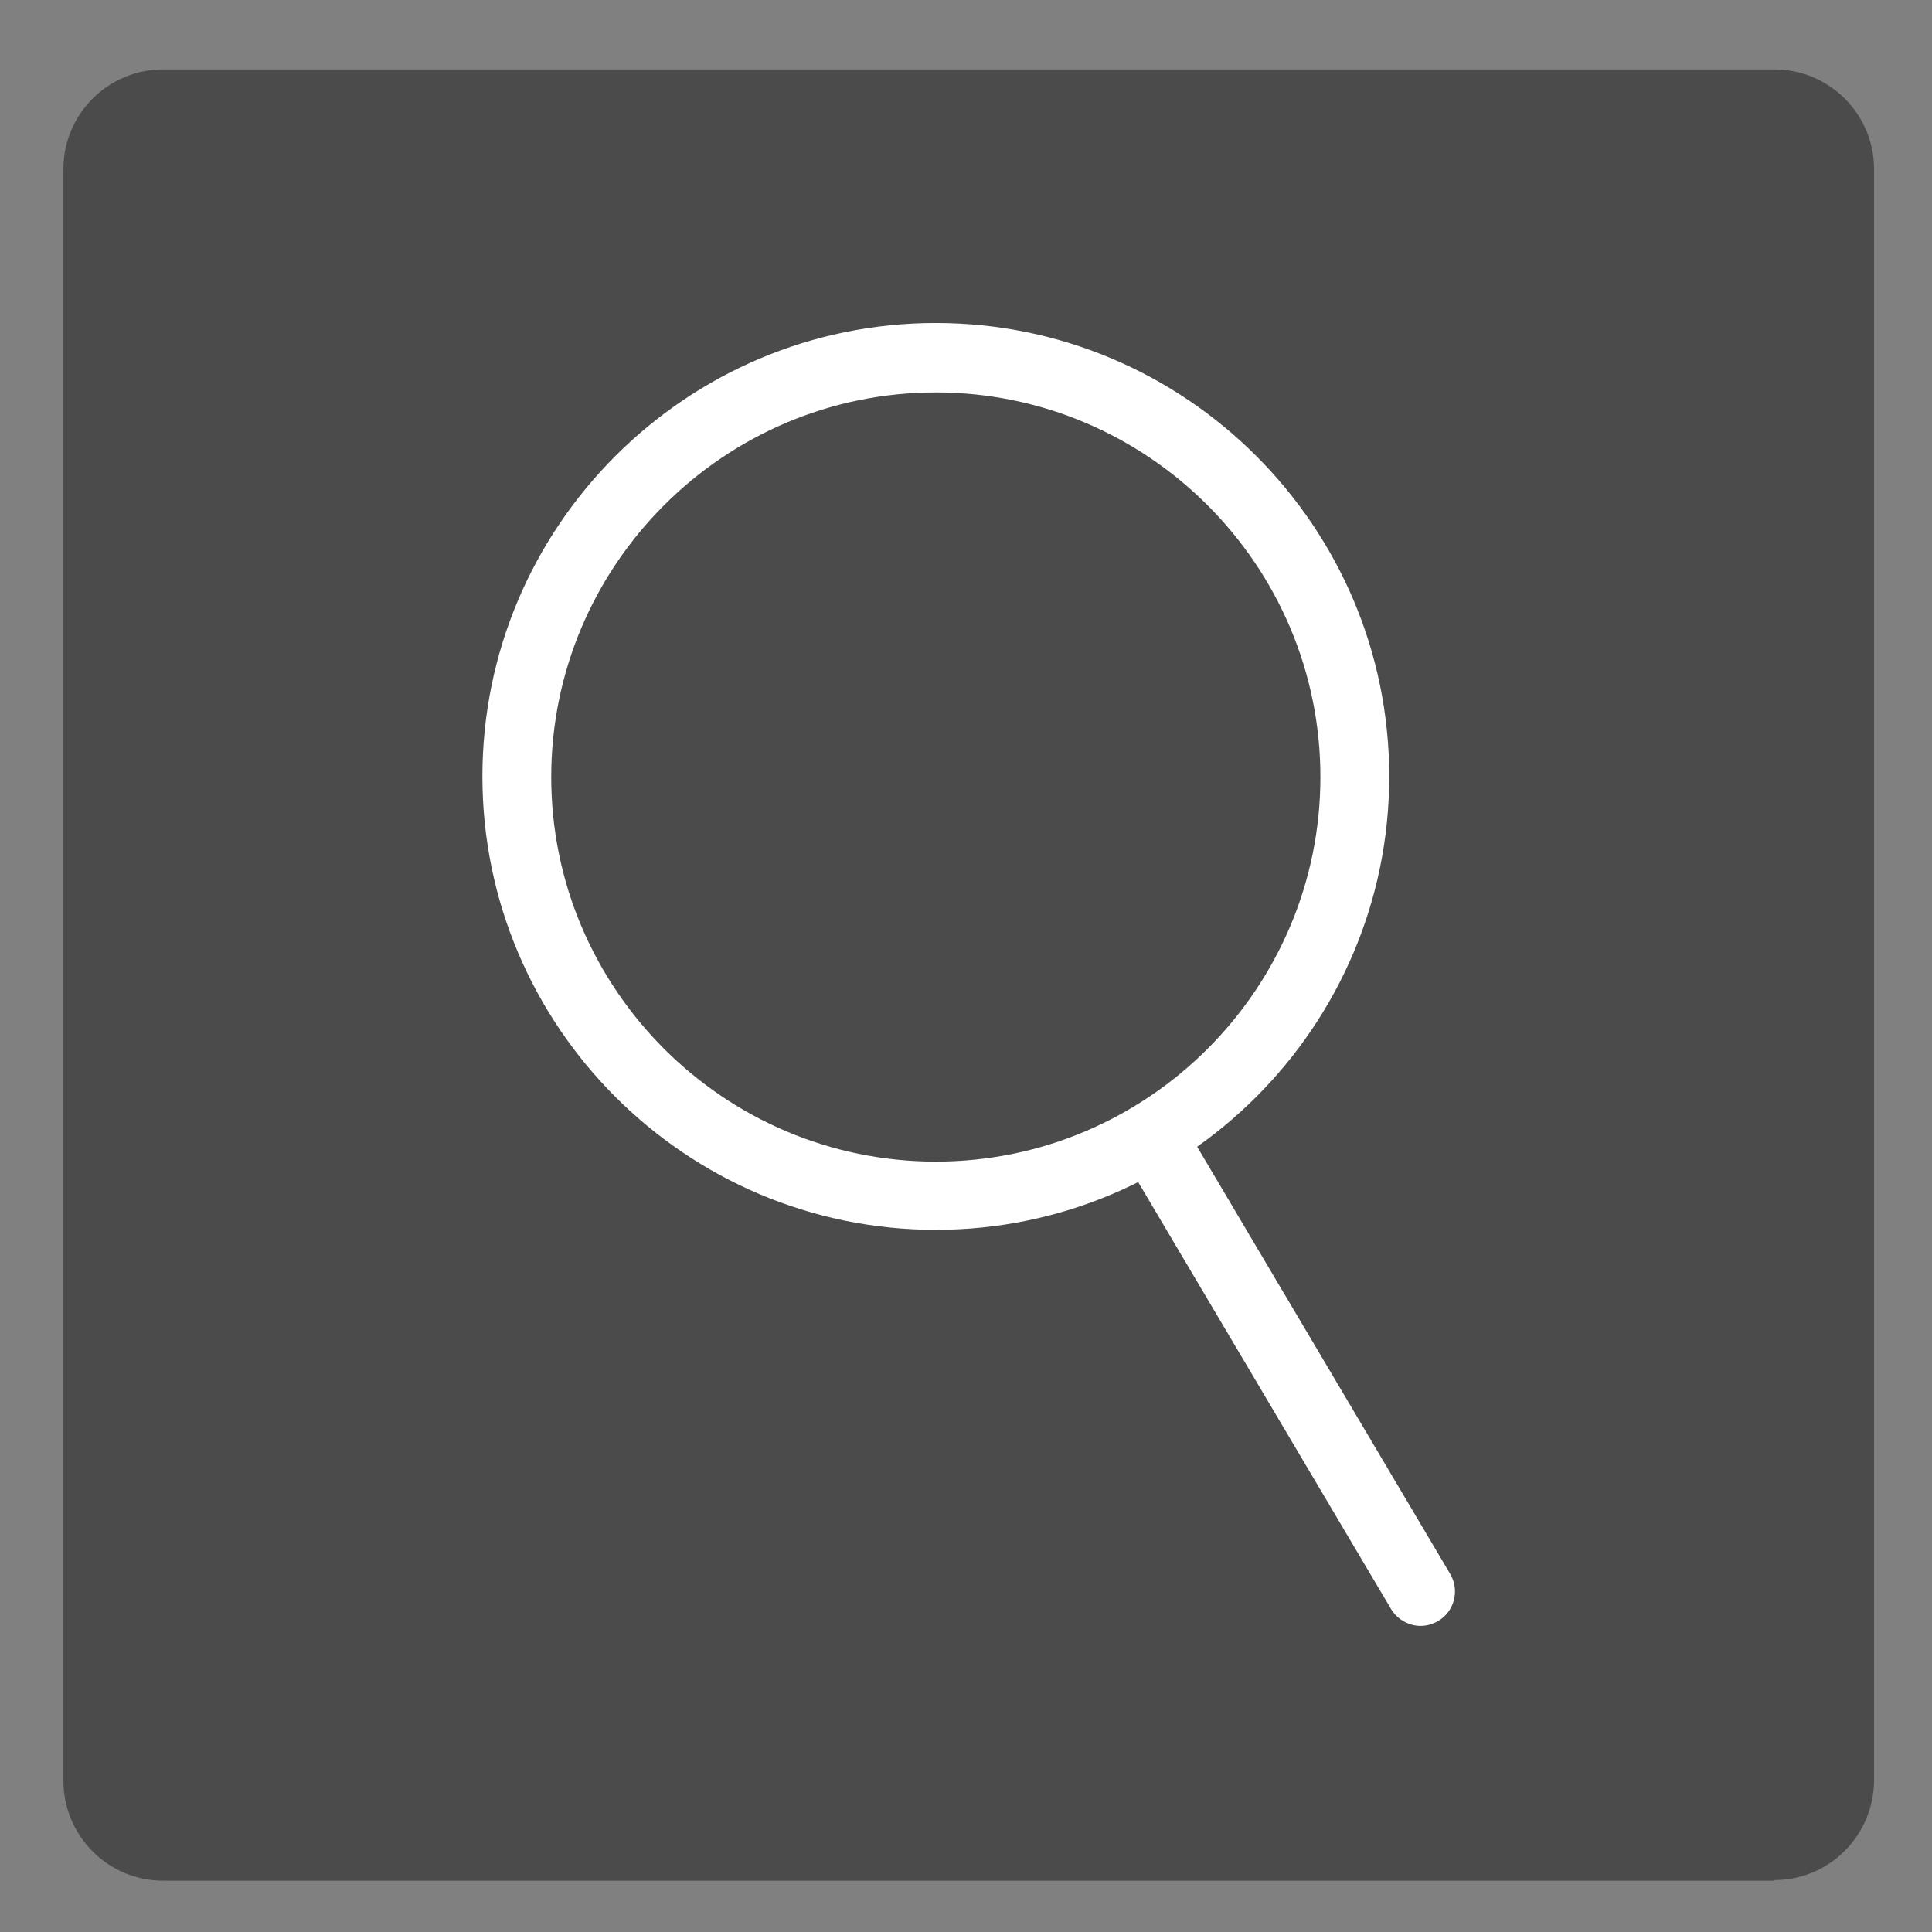
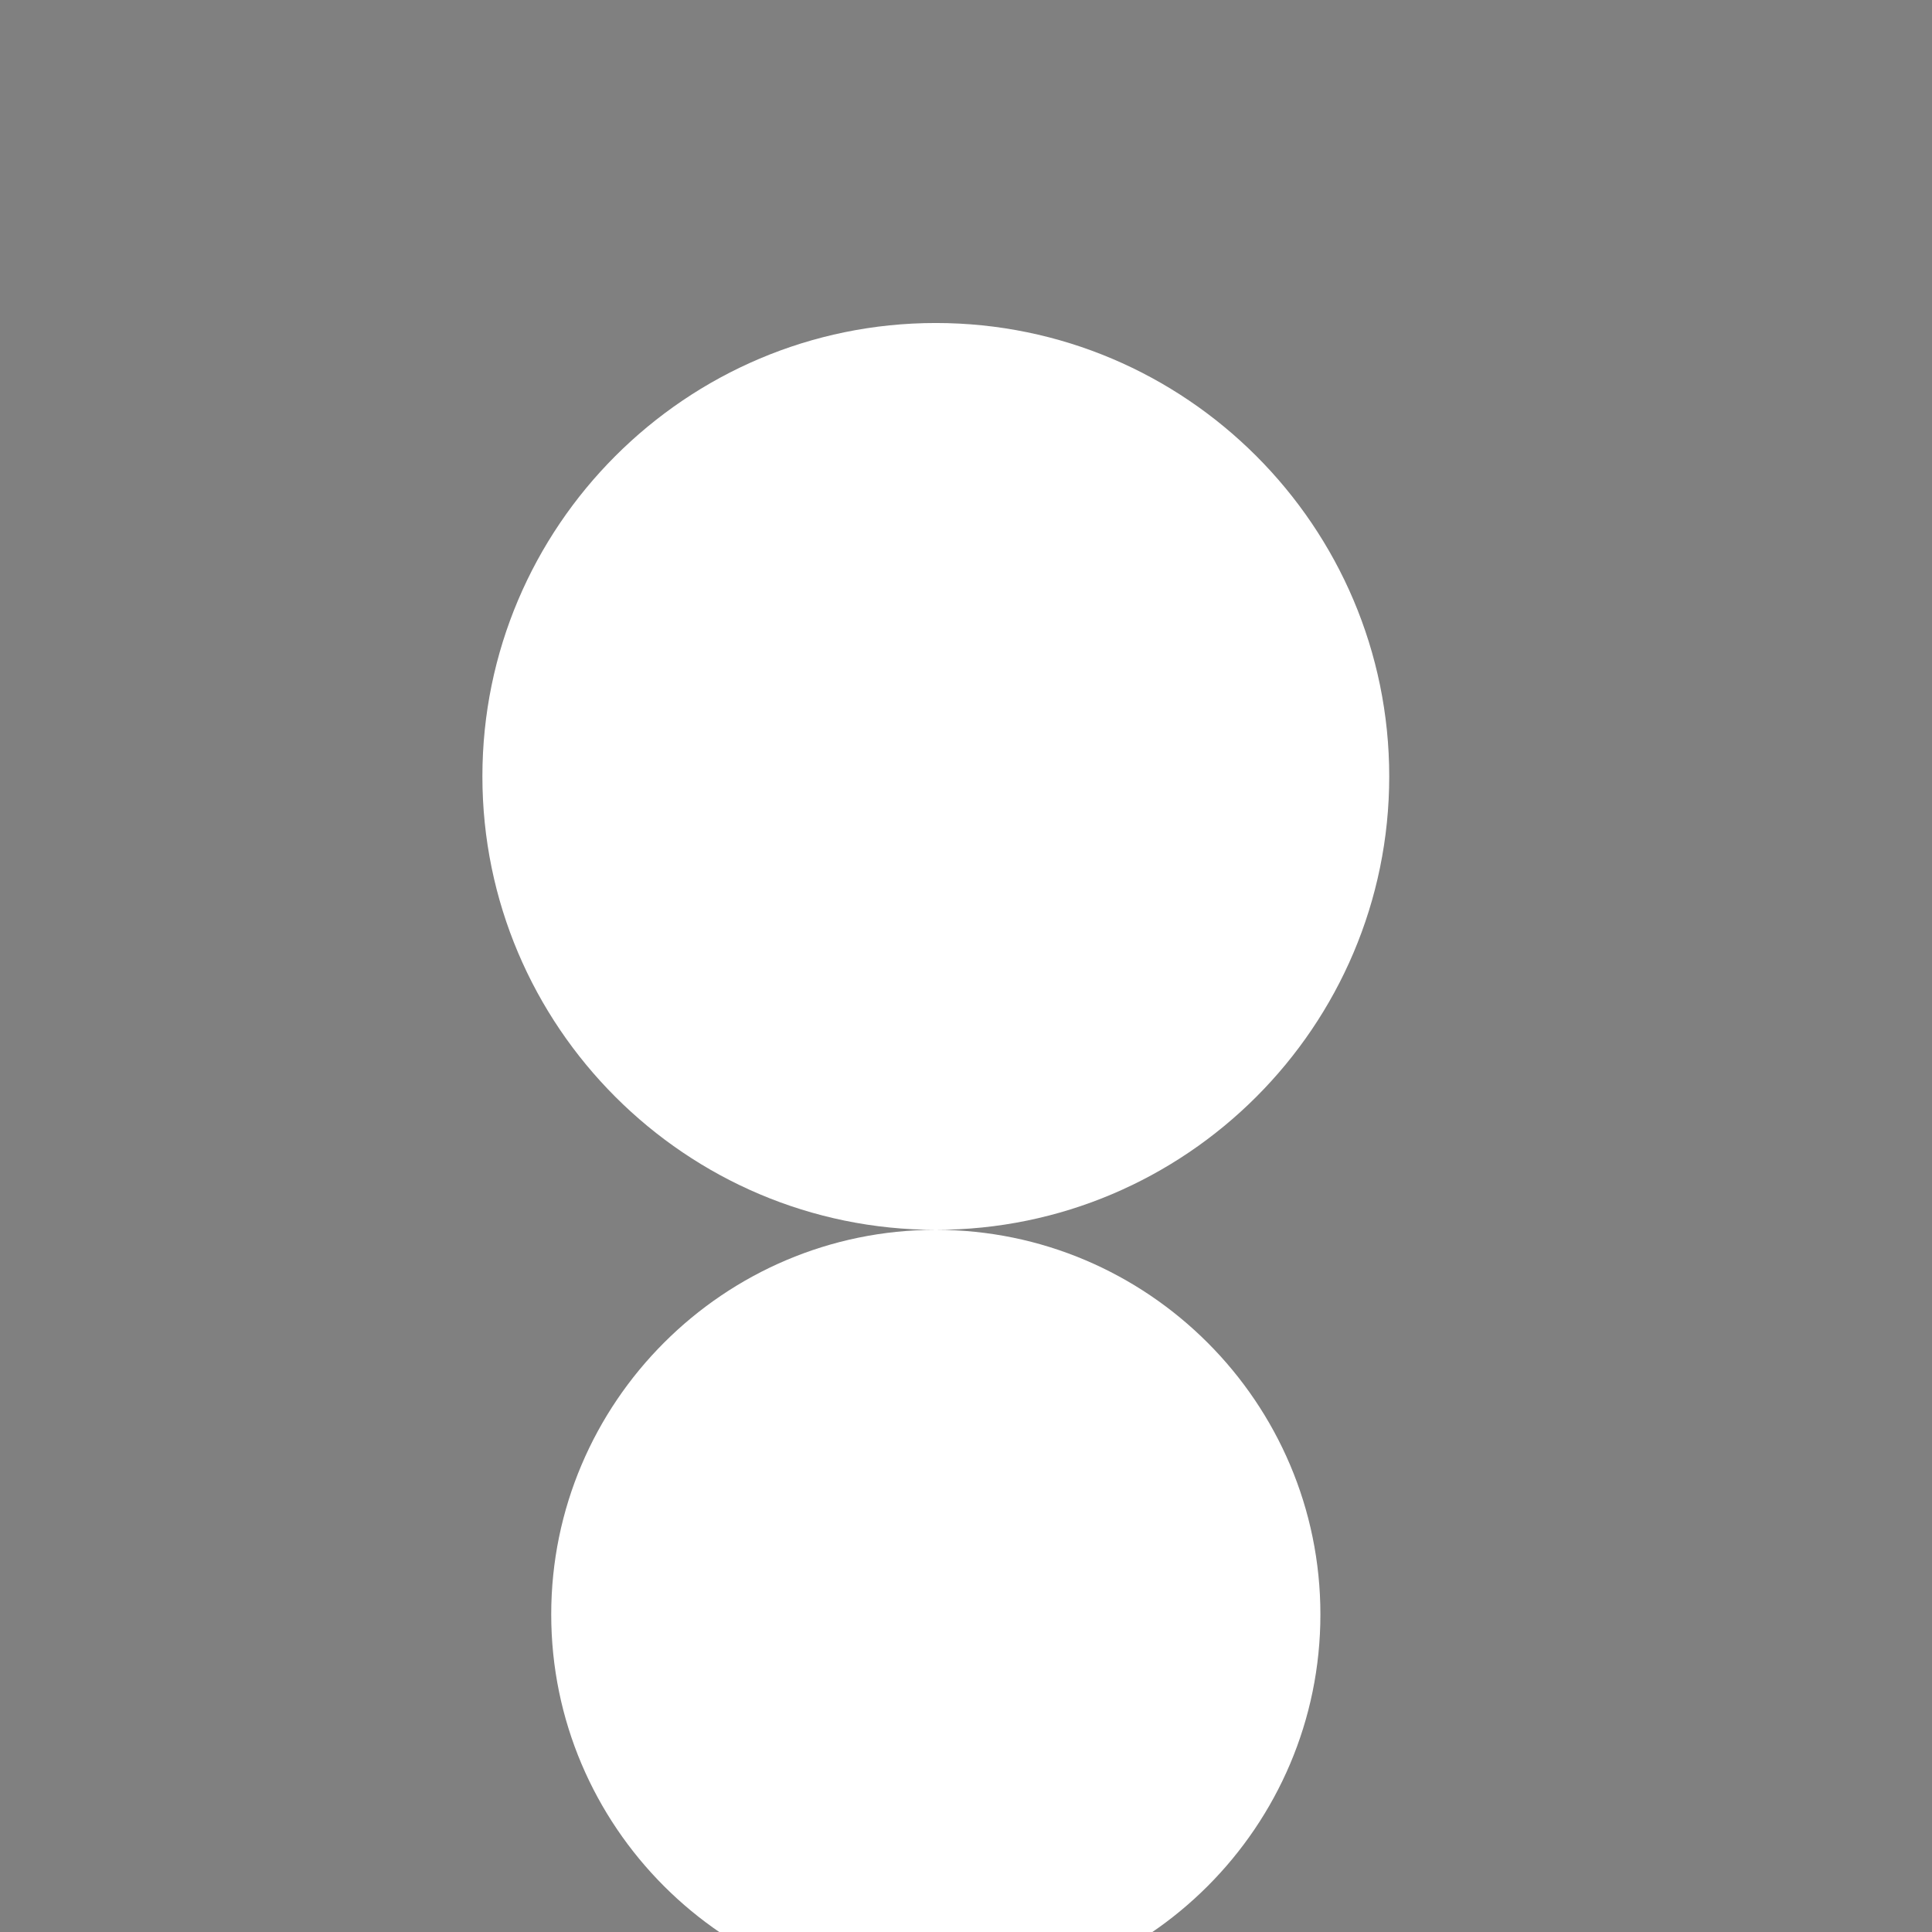
<svg xmlns="http://www.w3.org/2000/svg" id="_レイヤー_1" data-name="レイヤー_1" version="1.1" viewBox="0 0 32 32">
  <rect x="0" y="0" width="32" height="32" fill="#808080" stroke="none" />
  <defs>
    <style>
      .st0 {
        fill: #fff;
      }

      .st1 {
        fill: #4b4b4b;
      }
    </style>
  </defs>
-   <path class="st1" d="M29.39,31.14c.91,0,1.65-.74,1.65-1.66V2.8c0-.91-.74-1.65-1.65-1.65H2.7c-.91,0-1.65.74-1.65,1.65v26.69c0,.92.74,1.66,1.65,1.66h26.69Z" />
  <g>
-     <path class="st0" d="M15.5,20.37c-4.14,0-7.51-3.37-7.51-7.51s3.37-7.51,7.51-7.51,7.51,3.37,7.51,7.51-3.37,7.51-7.51,7.51ZM15.5,6.5c-3.51,0-6.37,2.86-6.37,6.37s2.86,6.37,6.37,6.37,6.37-2.86,6.37-6.37-2.86-6.37-6.37-6.37Z" />
-     <path class="st0" d="M23.53,26.93c-.19,0-.38-.1-.49-.28l-4.46-7.53c-.16-.27-.07-.62.2-.78.27-.16.62-.07.78.2l4.46,7.53c.16.27.07.62-.2.78-.09.05-.19.08-.29.08Z" />
+     <path class="st0" d="M15.5,20.37c-4.14,0-7.51-3.37-7.51-7.51s3.37-7.51,7.51-7.51,7.51,3.37,7.51,7.51-3.37,7.51-7.51,7.51Zc-3.51,0-6.37,2.86-6.37,6.37s2.86,6.37,6.37,6.37,6.37-2.86,6.37-6.37-2.86-6.37-6.37-6.37Z" />
  </g>
</svg>